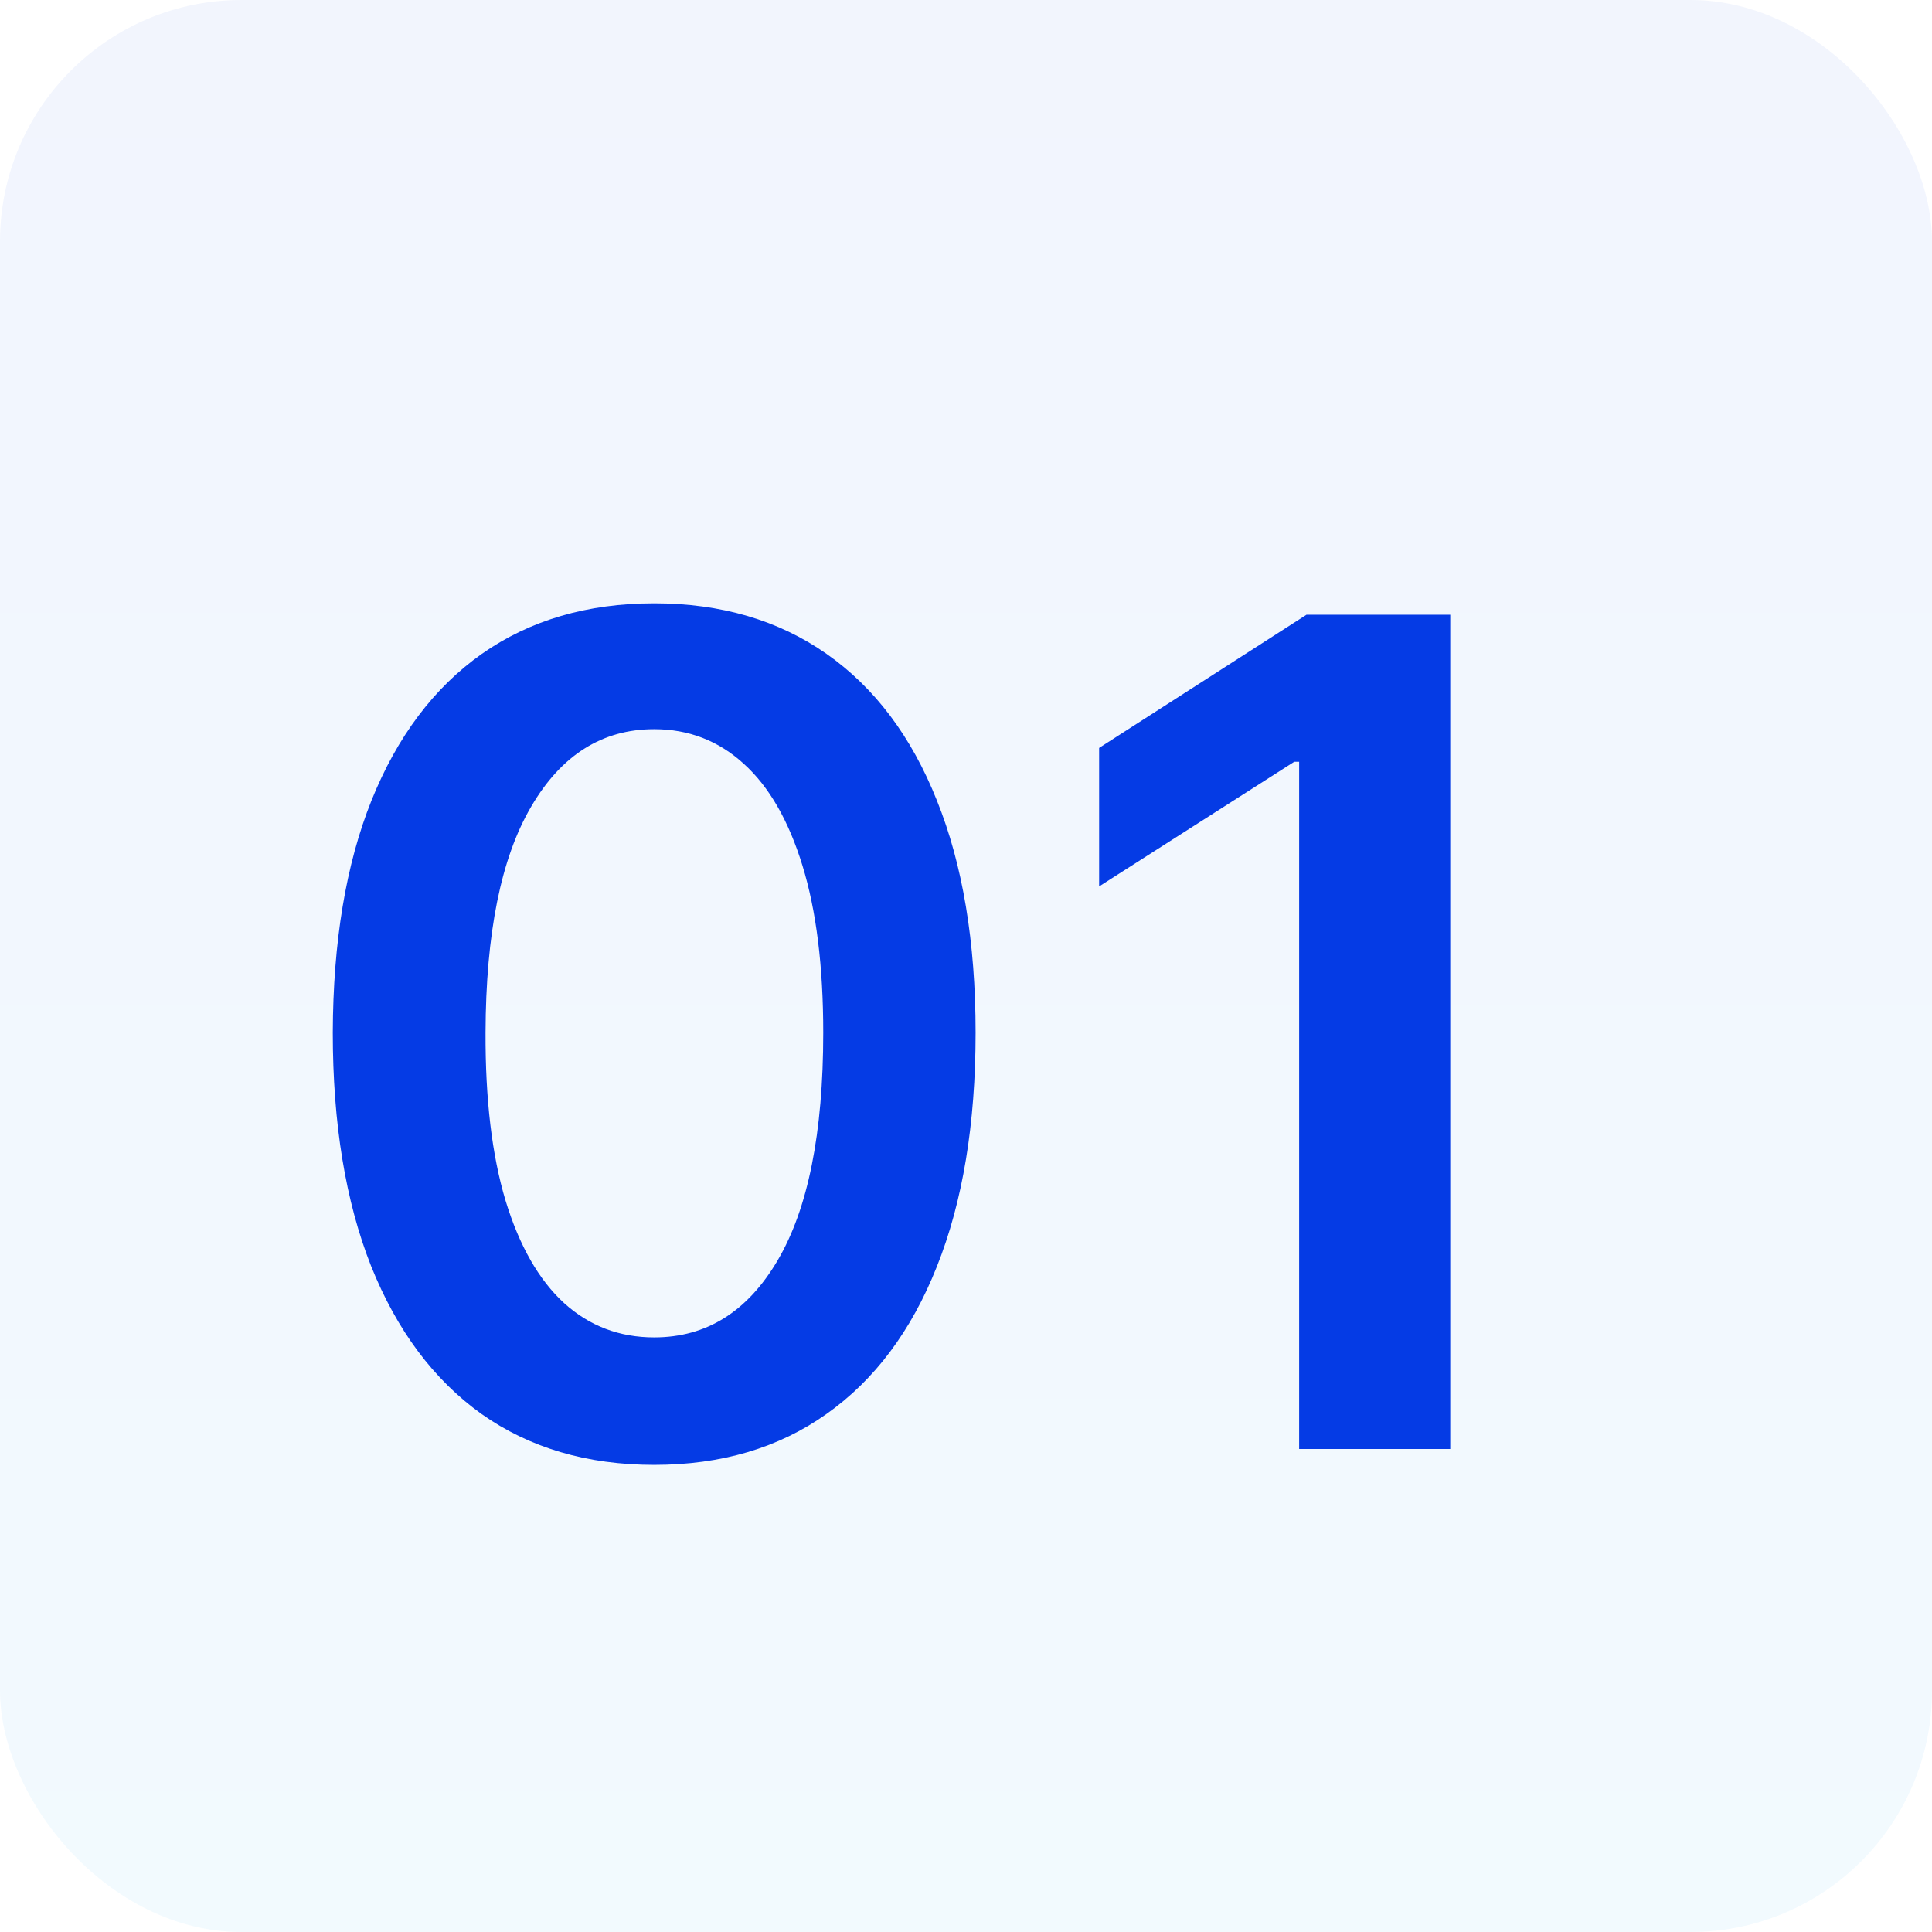
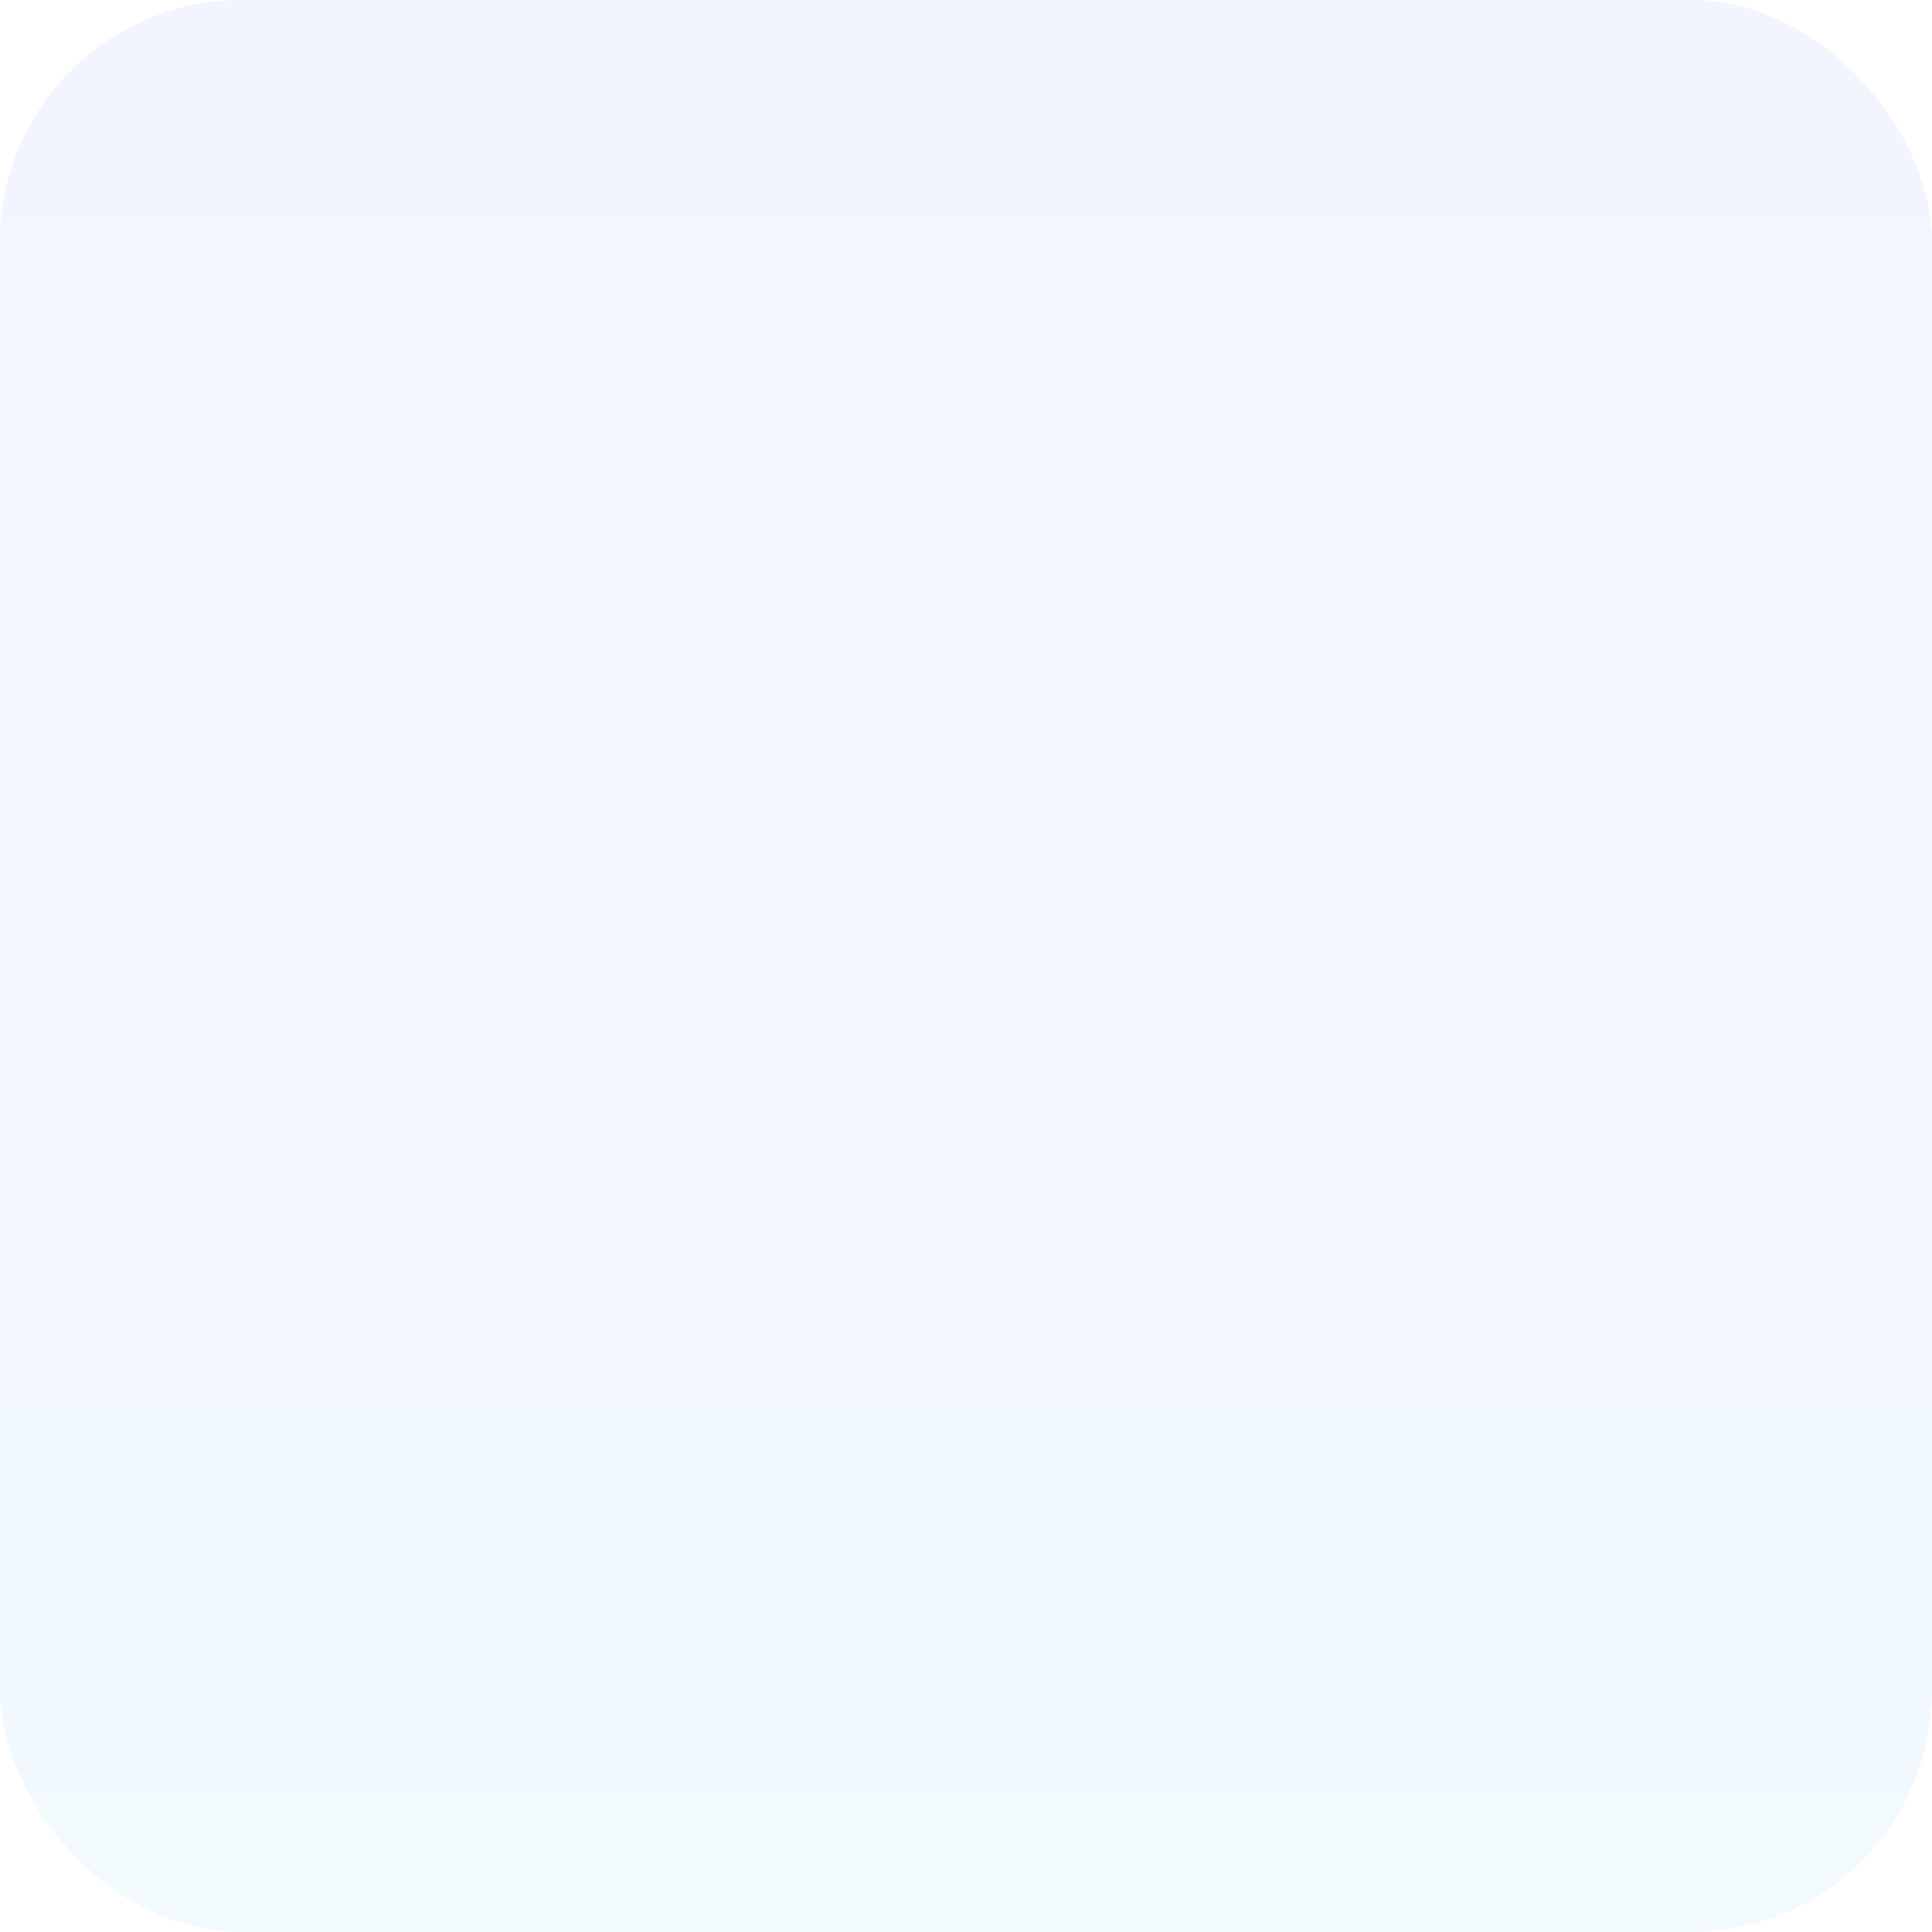
<svg xmlns="http://www.w3.org/2000/svg" width="64" height="64" viewBox="0 0 64 64" fill="none">
  <rect width="64" height="64" rx="8" fill="url(#paint0_linear_236_5)" fill-opacity="0.05" />
-   <path d="M21.671 48.526C19.449 48.526 17.542 47.964 15.95 46.84C14.366 45.706 13.147 44.073 12.293 41.941C11.447 39.8 11.024 37.222 11.024 34.209C11.033 31.195 11.46 28.631 12.306 26.517C13.161 24.394 14.38 22.775 15.963 21.659C17.555 20.544 19.458 19.986 21.671 19.986C23.884 19.986 25.787 20.544 27.379 21.659C28.972 22.775 30.191 24.394 31.036 26.517C31.891 28.64 32.318 31.204 32.318 34.209C32.318 37.231 31.891 39.813 31.036 41.955C30.191 44.087 28.972 45.715 27.379 46.84C25.796 47.964 23.893 48.526 21.671 48.526ZM21.671 44.303C23.398 44.303 24.761 43.452 25.76 41.752C26.767 40.043 27.271 37.528 27.271 34.209C27.271 32.014 27.042 30.169 26.583 28.676C26.124 27.183 25.477 26.058 24.64 25.303C23.803 24.538 22.814 24.155 21.671 24.155C19.953 24.155 18.595 25.01 17.596 26.72C16.597 28.42 16.093 30.916 16.084 34.209C16.076 36.413 16.296 38.266 16.746 39.769C17.204 41.271 17.852 42.404 18.689 43.169C19.526 43.925 20.52 44.303 21.671 44.303ZM48.042 20.364V48H43.036V25.235H42.874L36.41 29.364V24.776L43.279 20.364H48.042Z" fill="#053BE5" />
  <defs>
    <linearGradient id="paint0_linear_236_5" x1="30.574" y1="2.35267e-06" x2="30.574" y2="67.809" gradientUnits="userSpaceOnUse">
      <stop offset="0.002" stop-color="#053BE5" />
      <stop offset="1" stop-color="#02A3F4" />
    </linearGradient>
  </defs>
</svg>